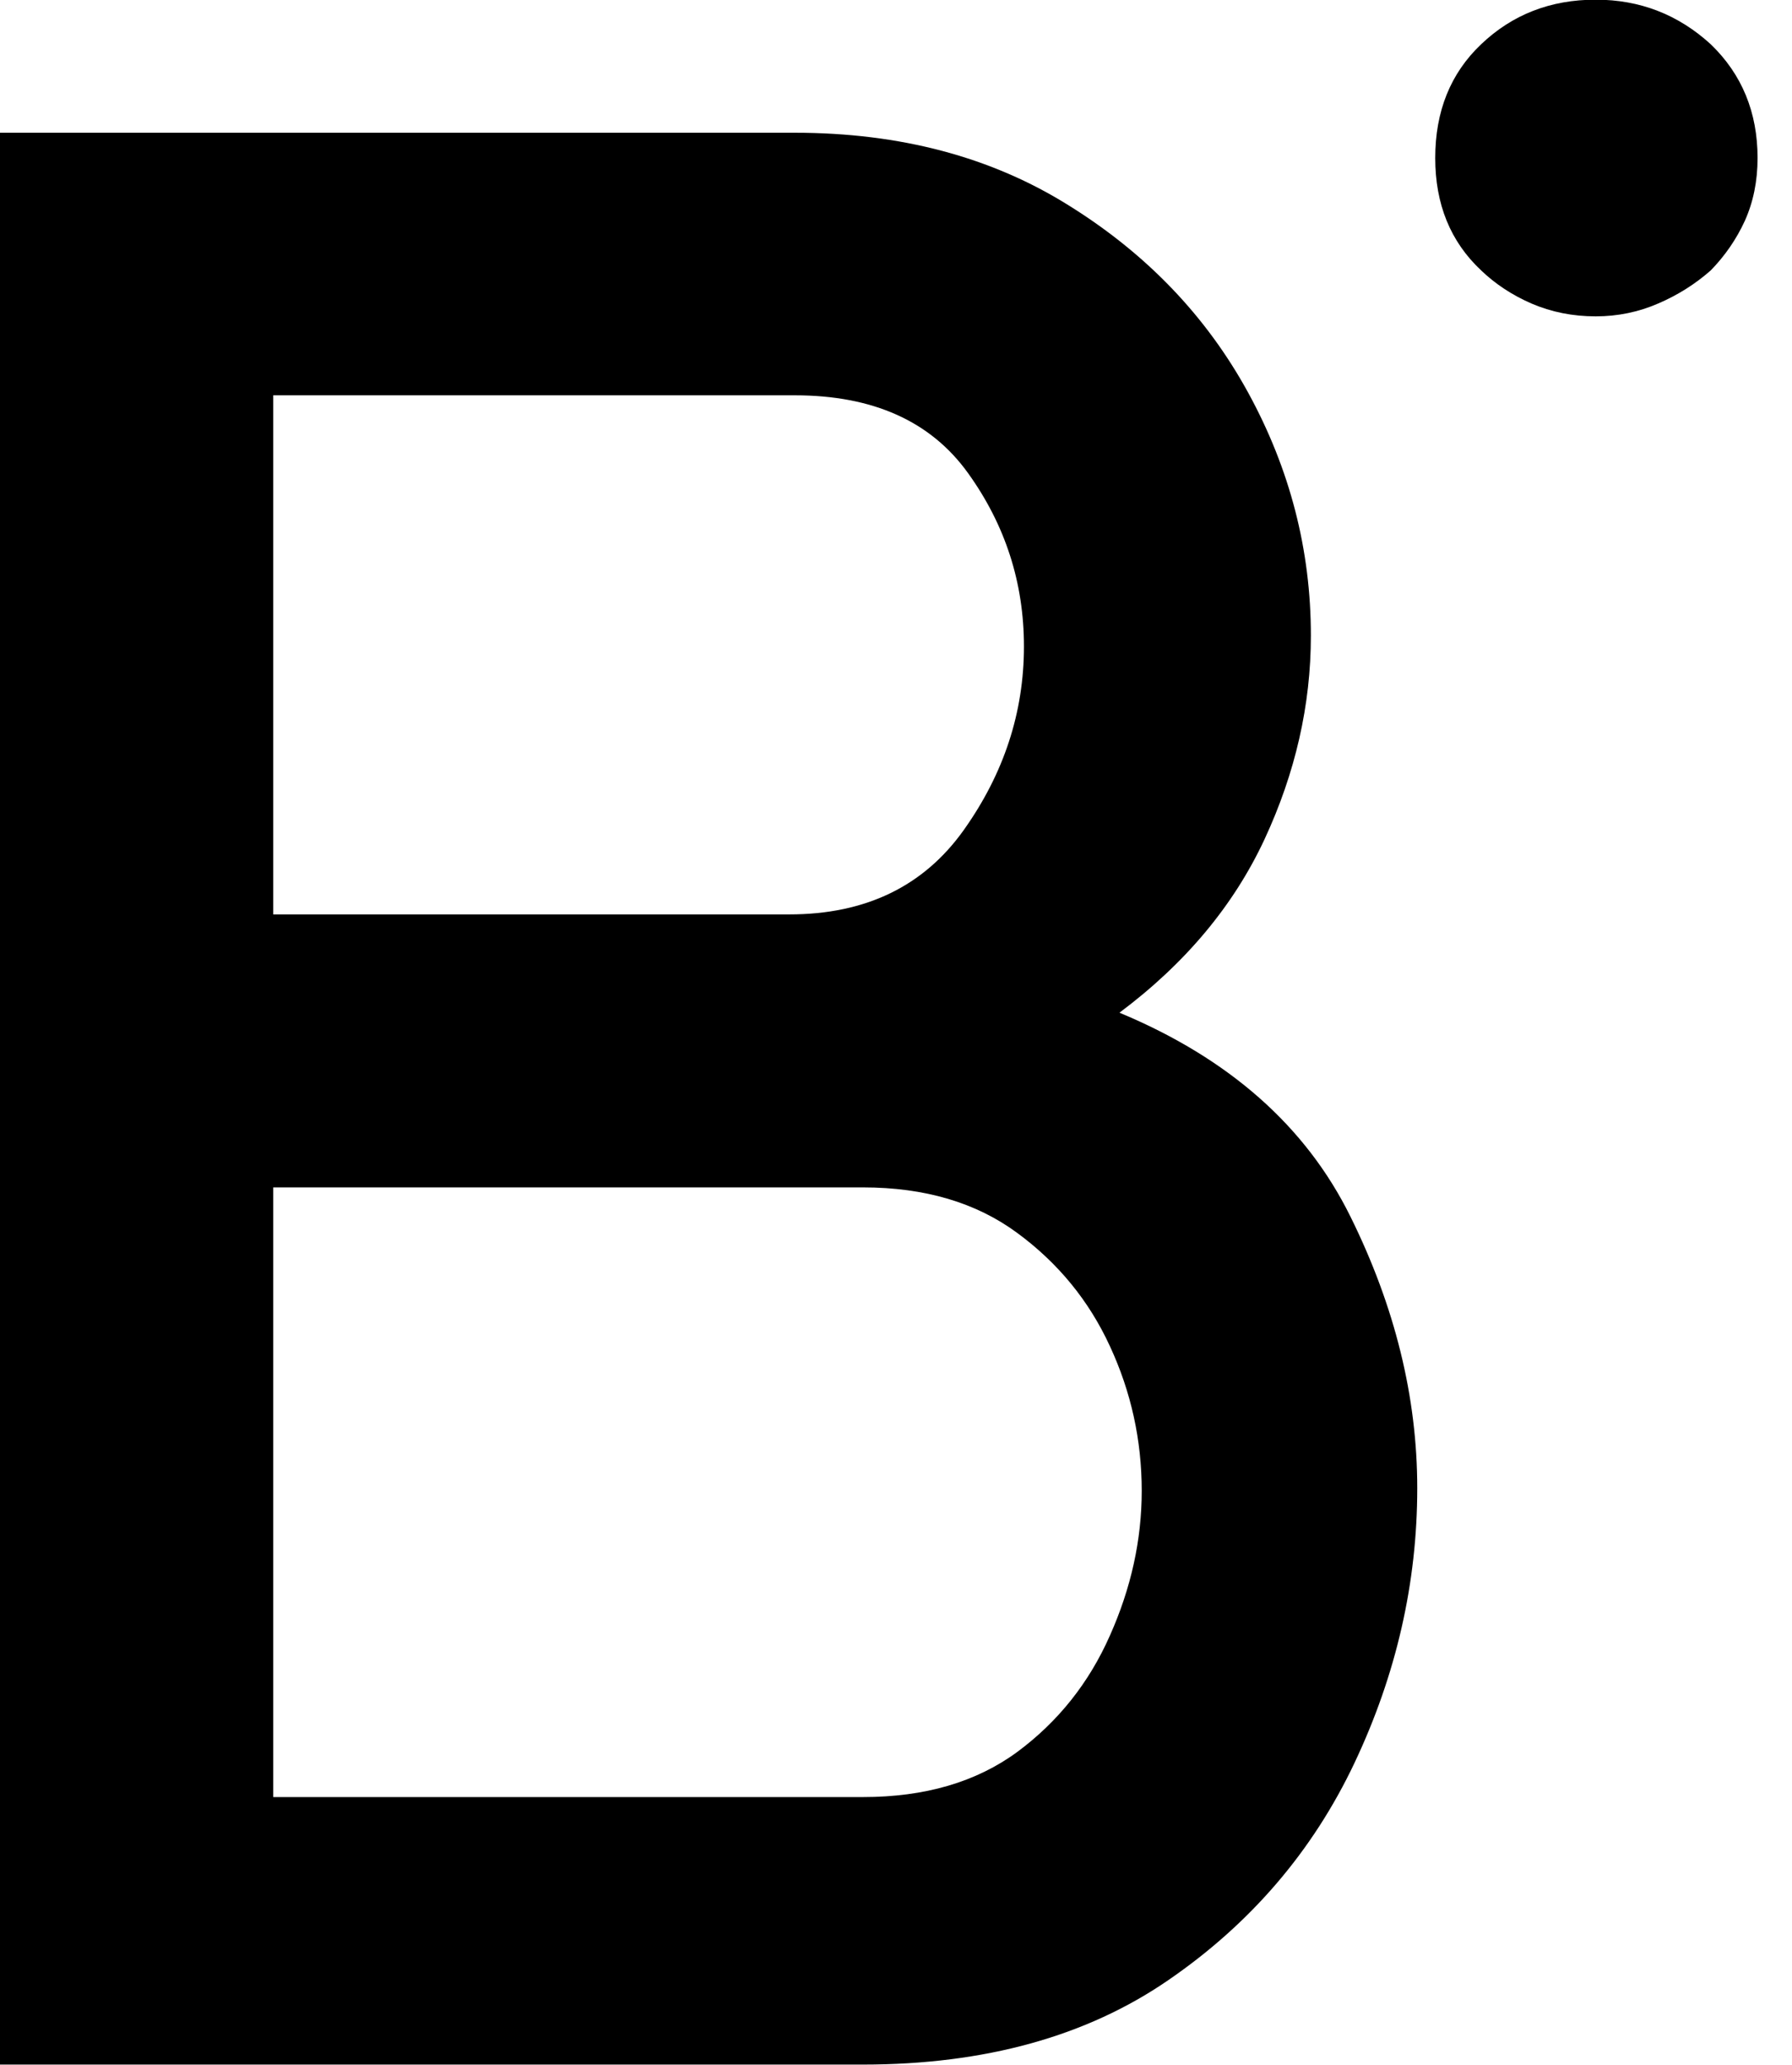
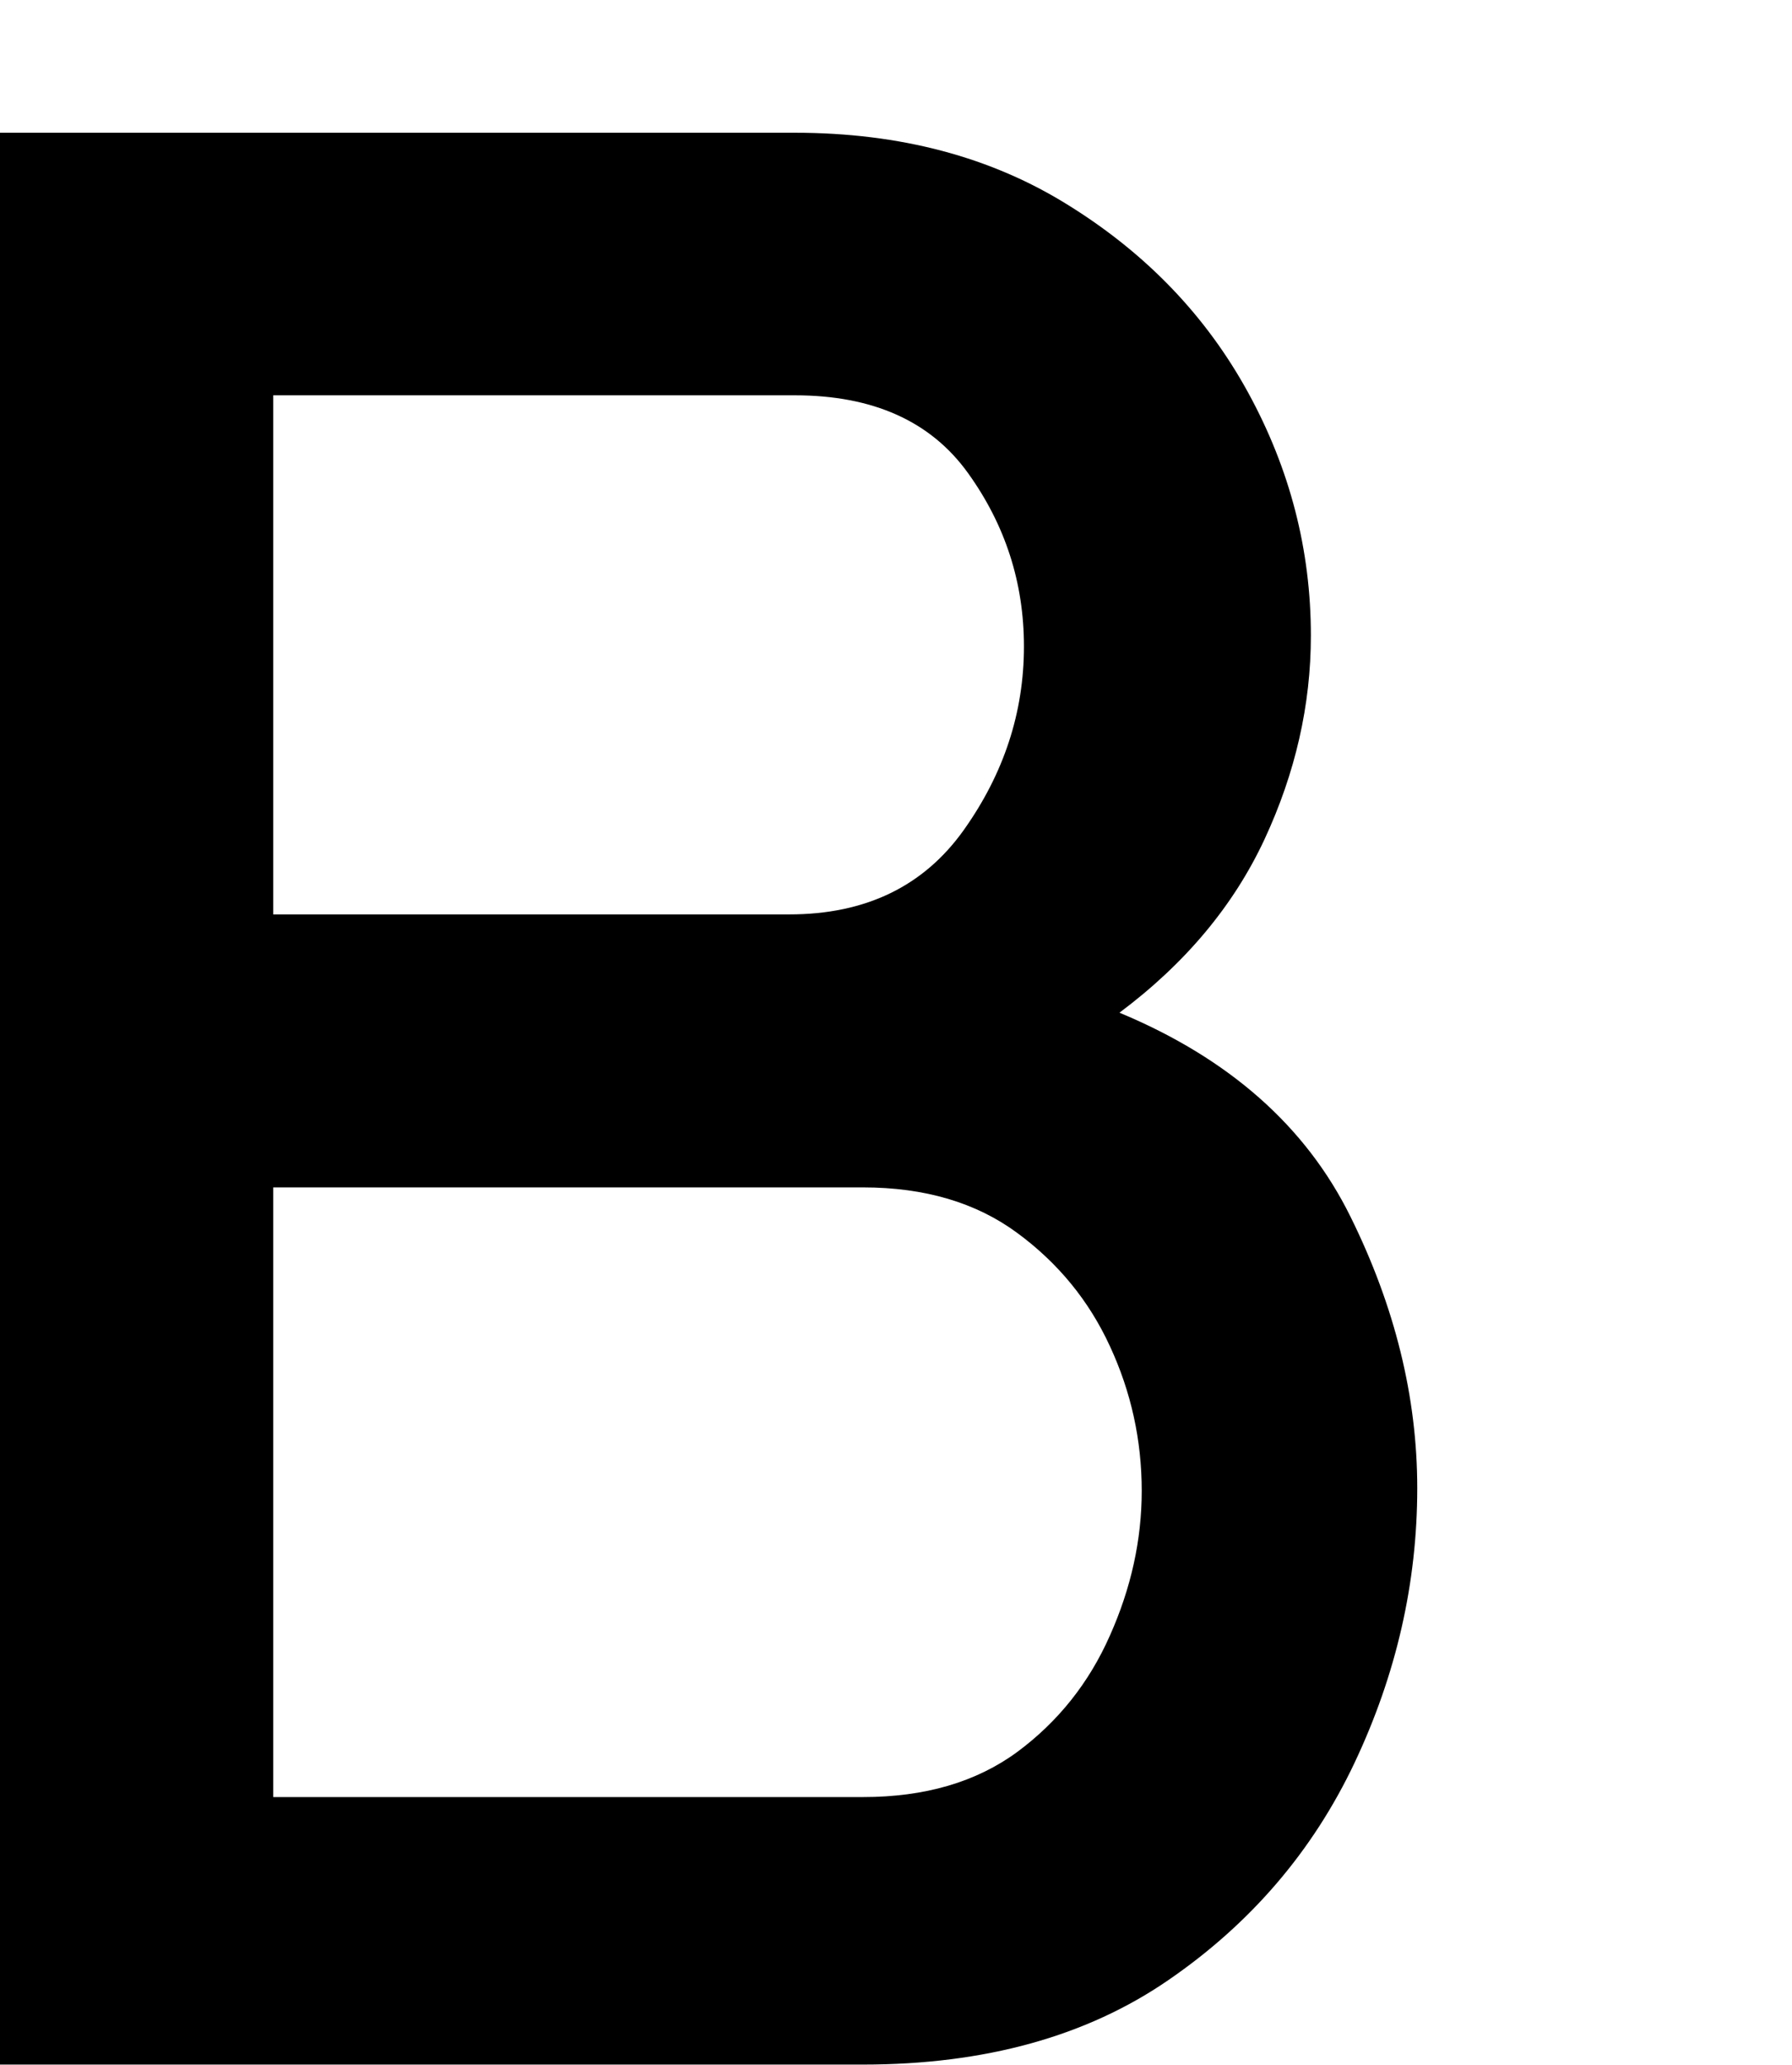
<svg xmlns="http://www.w3.org/2000/svg" width="33" height="38" viewBox="0 0 33 38" fill="none">
  <path d="M14.636 2.443C16.579 2.443 18.262 2.891 19.685 3.783C21.113 4.671 22.214 5.818 22.984 7.224C23.755 8.631 24.14 10.121 24.14 11.696C24.14 12.975 23.855 14.224 23.286 15.447C22.716 16.669 21.825 17.733 20.615 18.637C22.628 19.474 24.047 20.726 24.868 22.388C25.689 24.046 26.099 25.712 26.099 27.387C26.099 29.128 25.714 30.816 24.943 32.444C24.173 34.069 23.03 35.4 21.519 36.438C20.012 37.476 18.136 37.995 15.892 37.995H0V2.443H14.636ZM14.536 16.828C15.942 16.828 17.014 16.309 17.751 15.271C18.488 14.233 18.856 13.109 18.856 11.897C18.856 10.724 18.513 9.661 17.826 8.706C17.14 7.752 16.076 7.275 14.636 7.275H5.032V16.828H14.536ZM15.892 33.072C17.031 33.072 17.977 32.796 18.731 32.243C19.484 31.686 20.054 30.971 20.439 30.1C20.828 29.229 21.025 28.341 21.025 27.437C21.025 26.499 20.828 25.612 20.439 24.774C20.054 23.937 19.484 23.242 18.731 22.689C17.977 22.133 17.031 21.852 15.892 21.852H5.032V33.072H15.892Z" fill="black" />
-   <path d="M26.43 2.908C26.43 2.05 26.71 1.351 27.275 0.815C27.849 0.268 28.552 -0.006 29.385 -0.006C30.2 -0.006 30.905 0.268 31.504 0.815C32.077 1.367 32.366 2.066 32.366 2.908C32.366 3.333 32.287 3.718 32.132 4.063C31.975 4.405 31.765 4.708 31.504 4.976C31.219 5.227 30.895 5.432 30.532 5.587C30.175 5.742 29.791 5.822 29.385 5.822C28.96 5.822 28.567 5.742 28.205 5.587C27.847 5.432 27.537 5.227 27.275 4.976C26.71 4.447 26.43 3.758 26.43 2.908Z" fill="black" />
</svg>